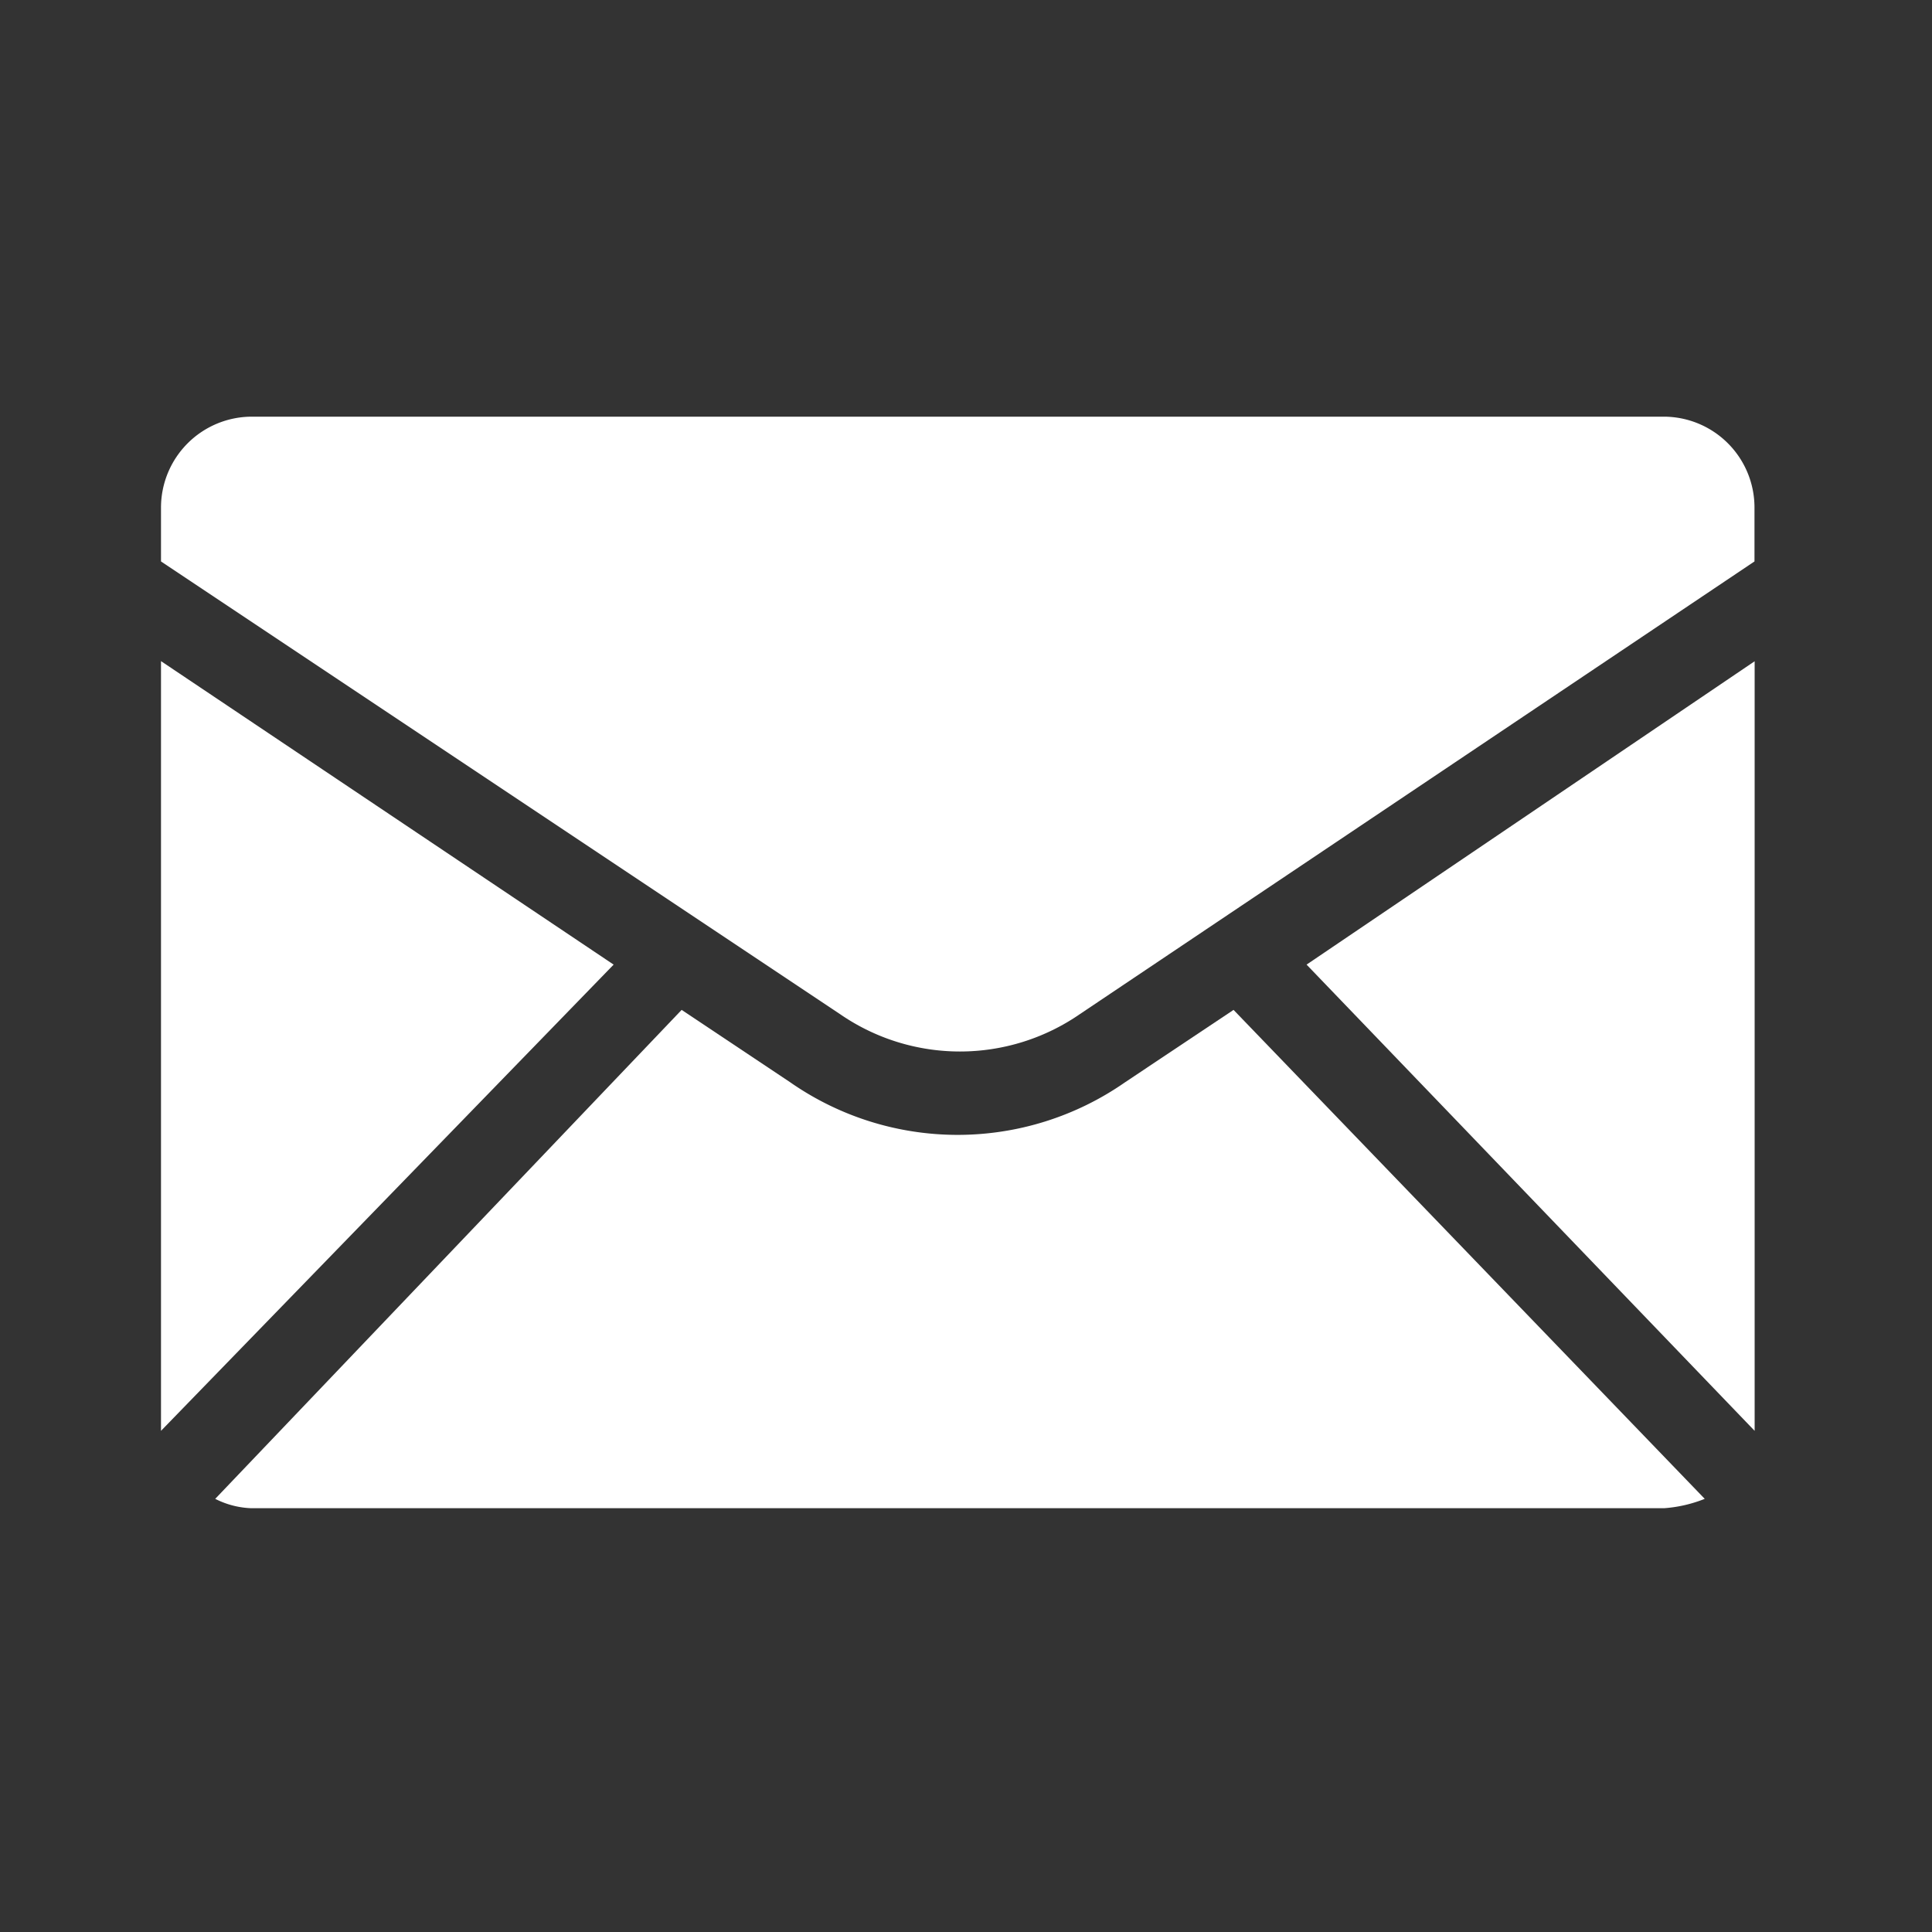
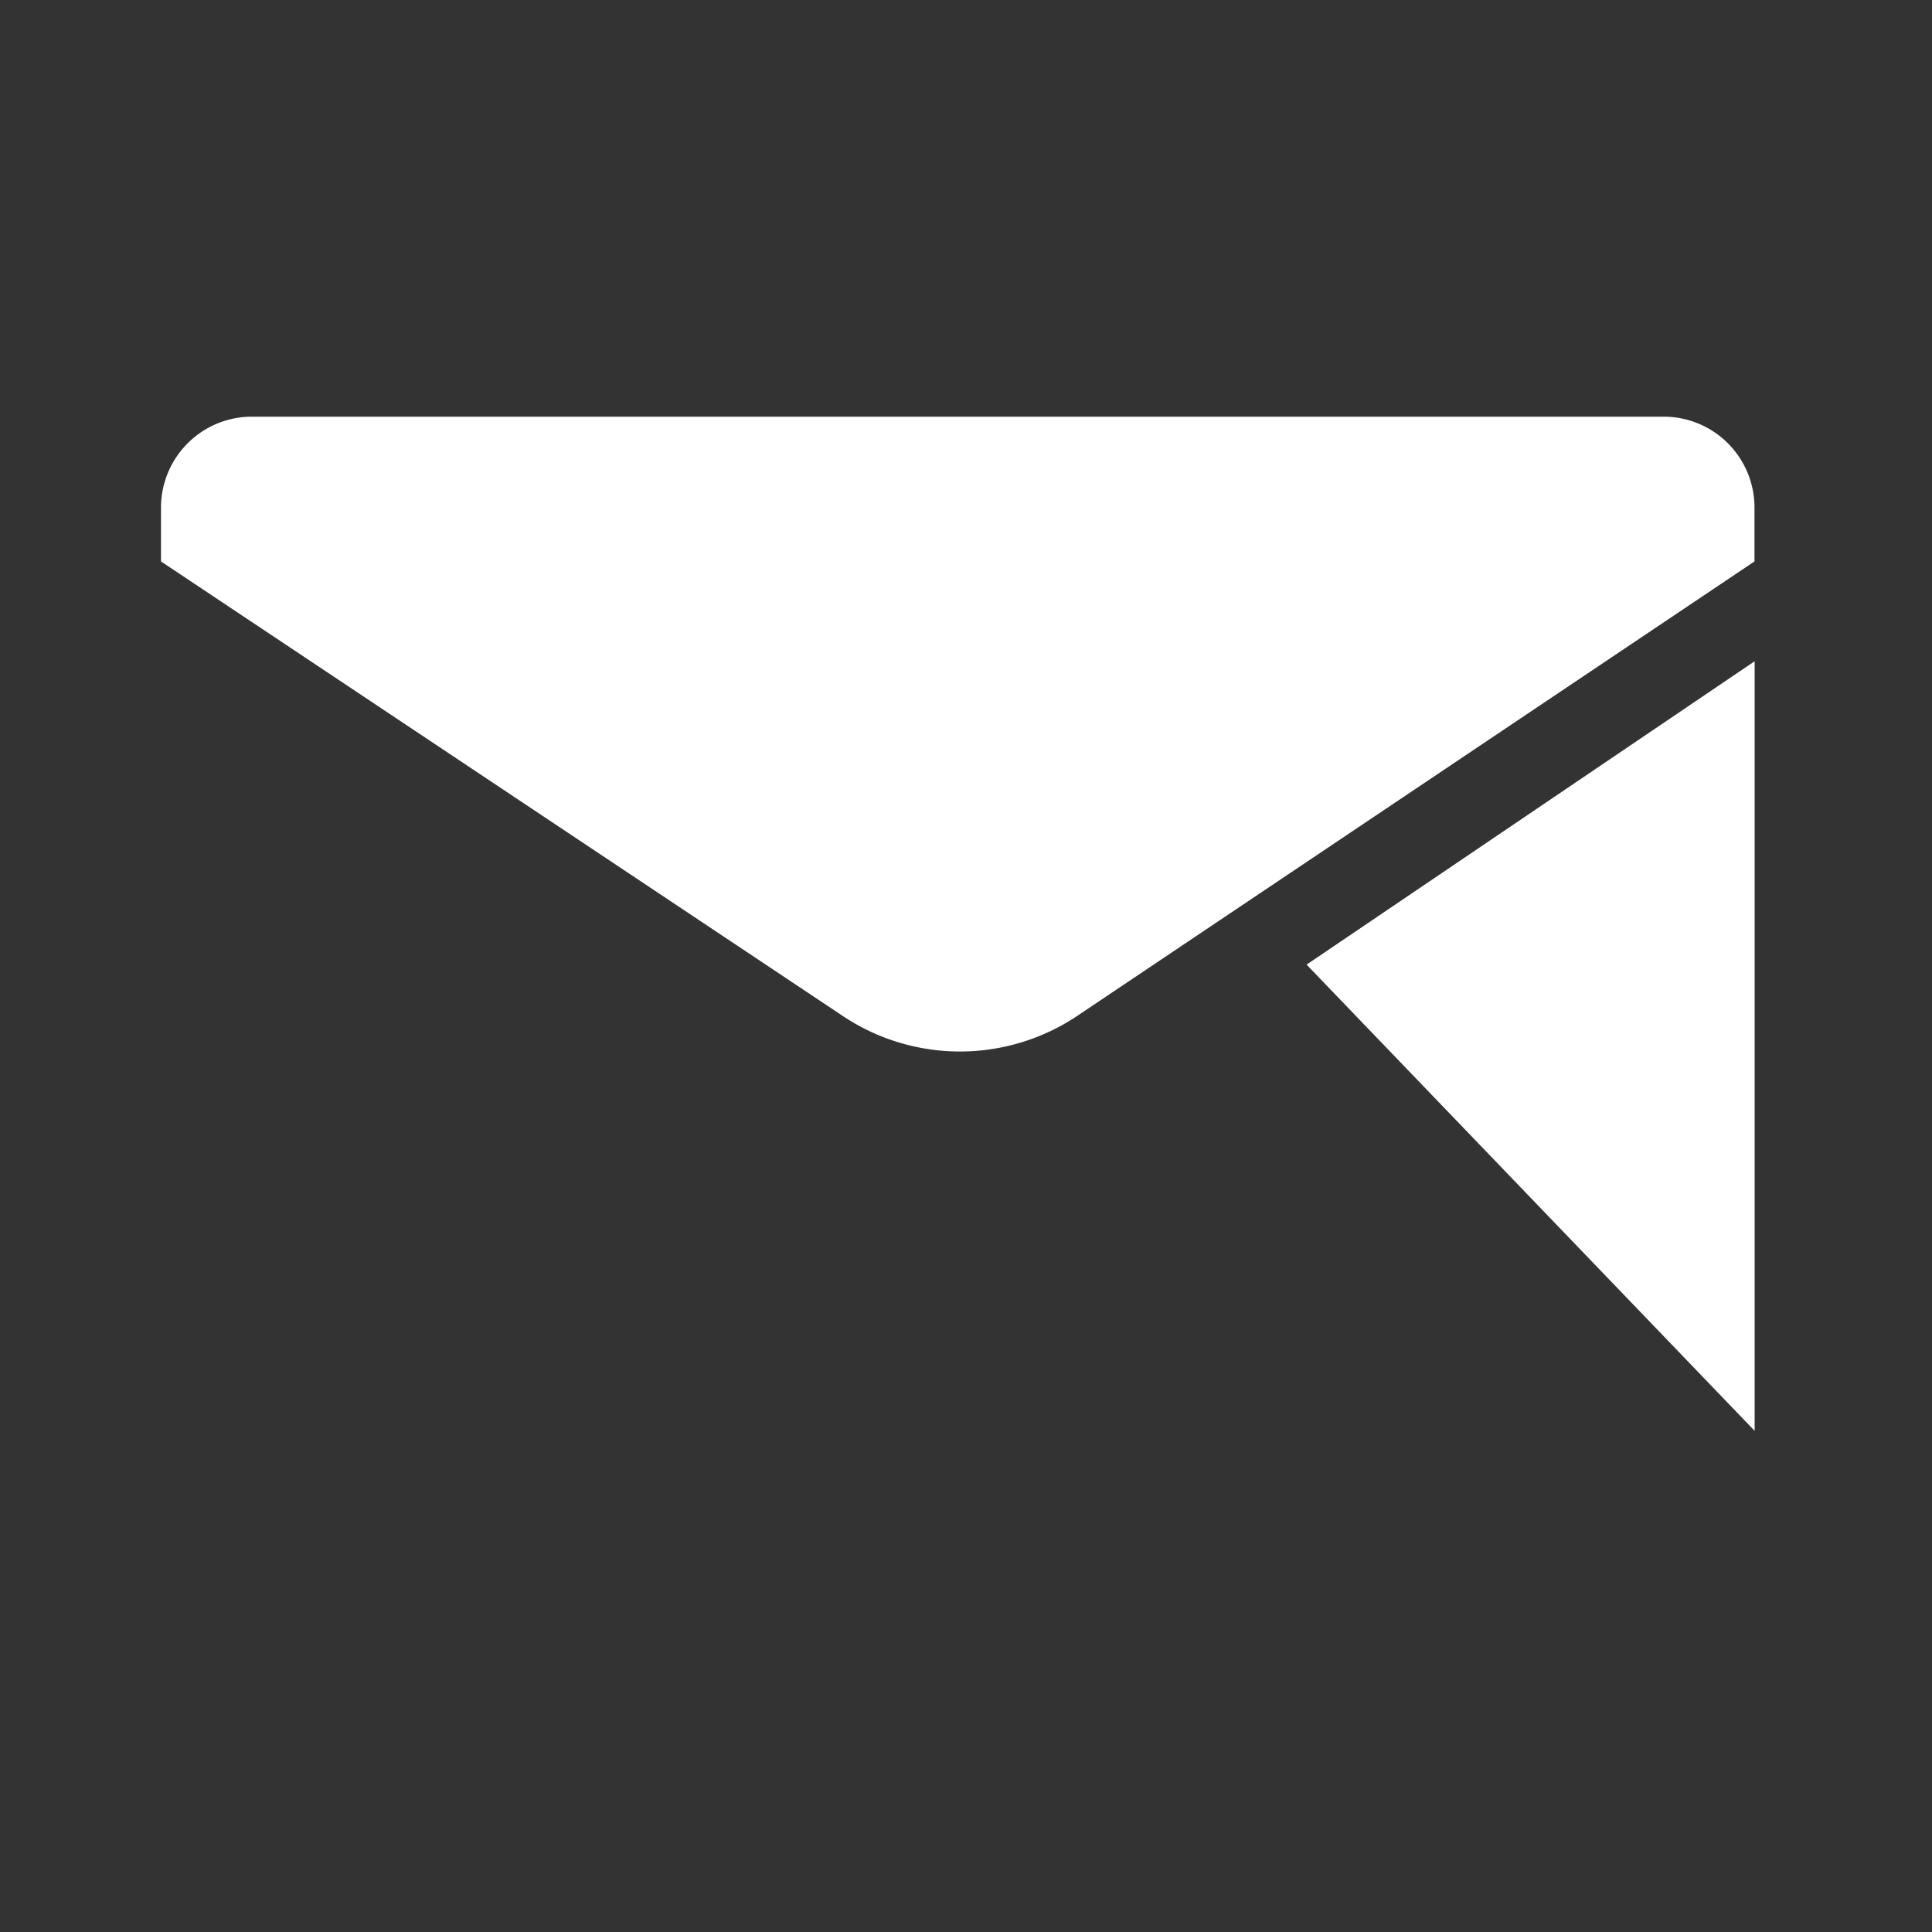
<svg xmlns="http://www.w3.org/2000/svg" width="60" height="60" viewBox="0 0 60 60">
  <rect x="0" y="0" width="60" height="60" fill="#333333" stroke="none" />
  <defs>
    <clipPath id="clip-ico-envelope">
      <rect width="60" height="60" />
    </clipPath>
  </defs>
  <g id="ico-envelope" clip-path="url(#clip-ico-envelope)">
    <g id="Grupo_20" data-name="Grupo 20" transform="translate(5 12.94)">
      <path id="Path_34" data-name="Path 34" d="M70.713,410.99,91.8,425.048a6.555,6.555,0,0,0,7.45,0L120.2,410.99v-1.684a2.821,2.821,0,0,0-2.811-2.812H73.524a2.825,2.825,0,0,0-2.811,2.812Z" transform="translate(-70.713 -406.494)" fill="#fff" />
      <path id="Path_35" data-name="Path 35" d="M76.458,417.145l13.915,14.479v-23.9Z" transform="translate(-40.881 -400.128)" fill="#fff" />
-       <path id="Path_36" data-name="Path 36" d="M85.47,409.469,70.985,424.654a2.666,2.666,0,0,0,1.127.291h43.868a4.211,4.211,0,0,0,1.263-.291l-14.633-15.185-3.369,2.248a9.093,9.093,0,0,1-10.4,0Z" transform="translate(-69.301 -391.046)" fill="#fff" />
-       <path id="Path_37" data-name="Path 37" d="M70.713,431.624,84.77,417.145,70.713,407.72Z" transform="translate(-70.713 -400.128)" fill="#fff" />
    </g>
  </g>
</svg>